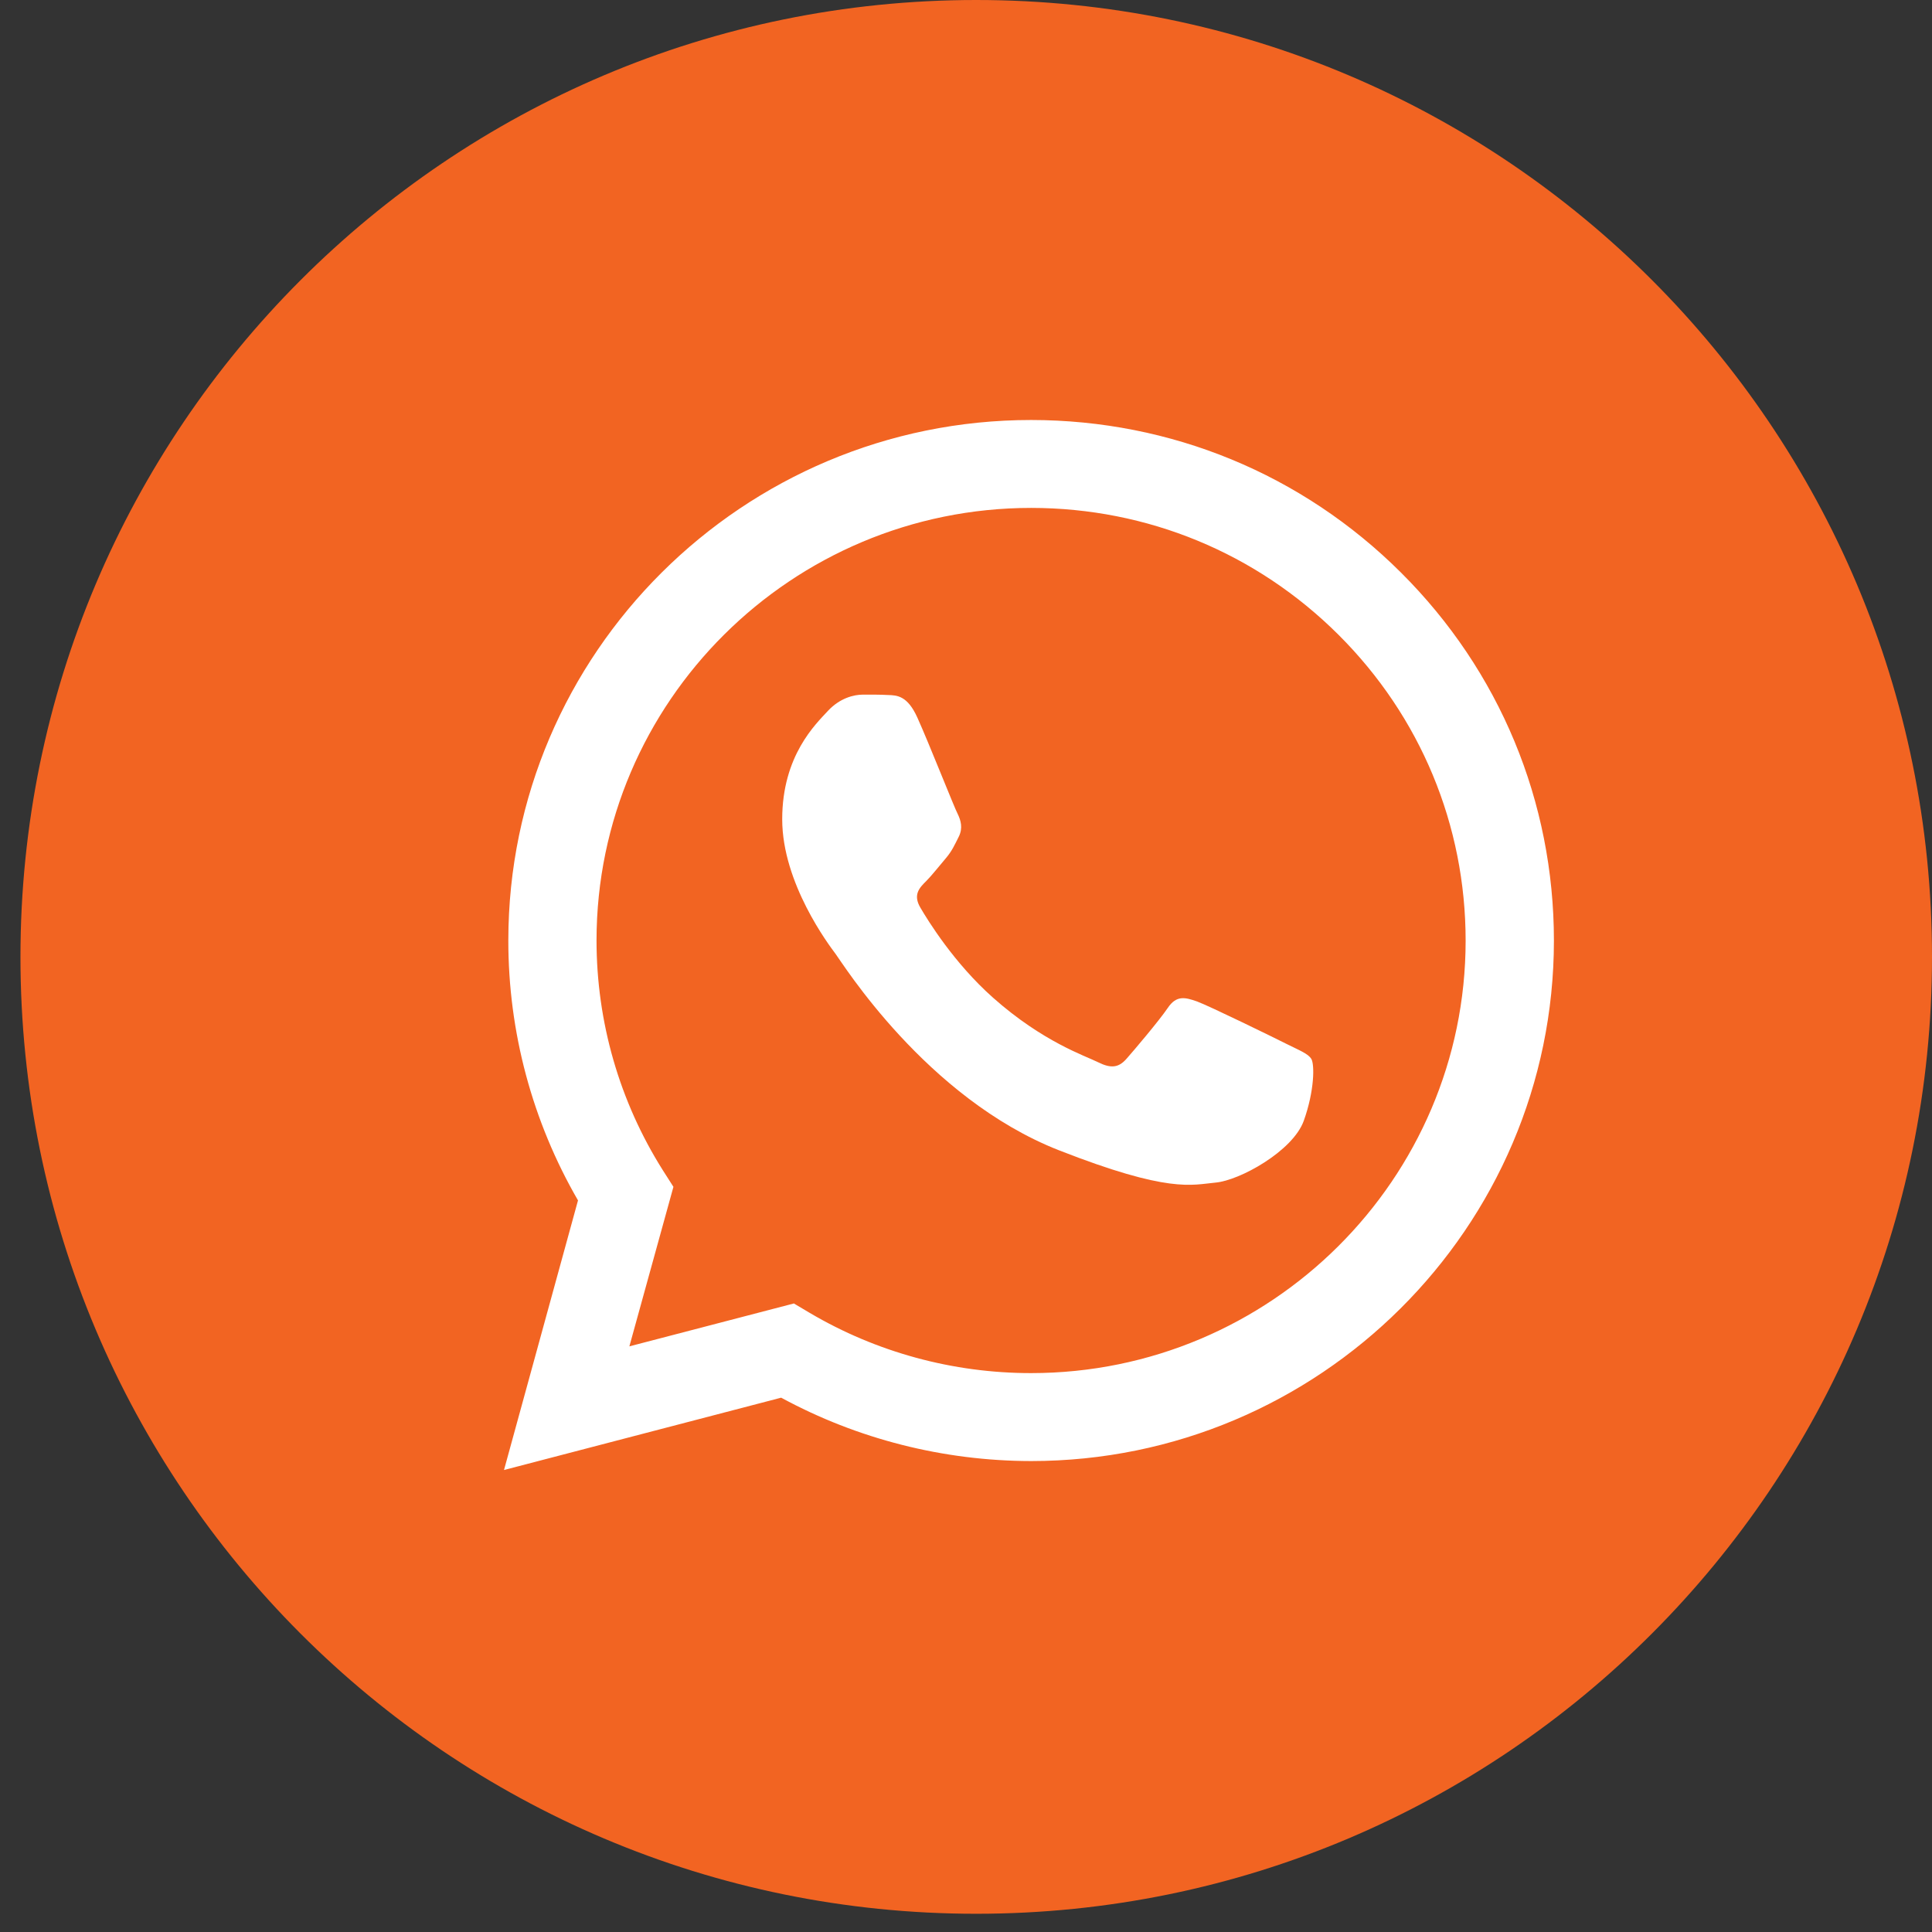
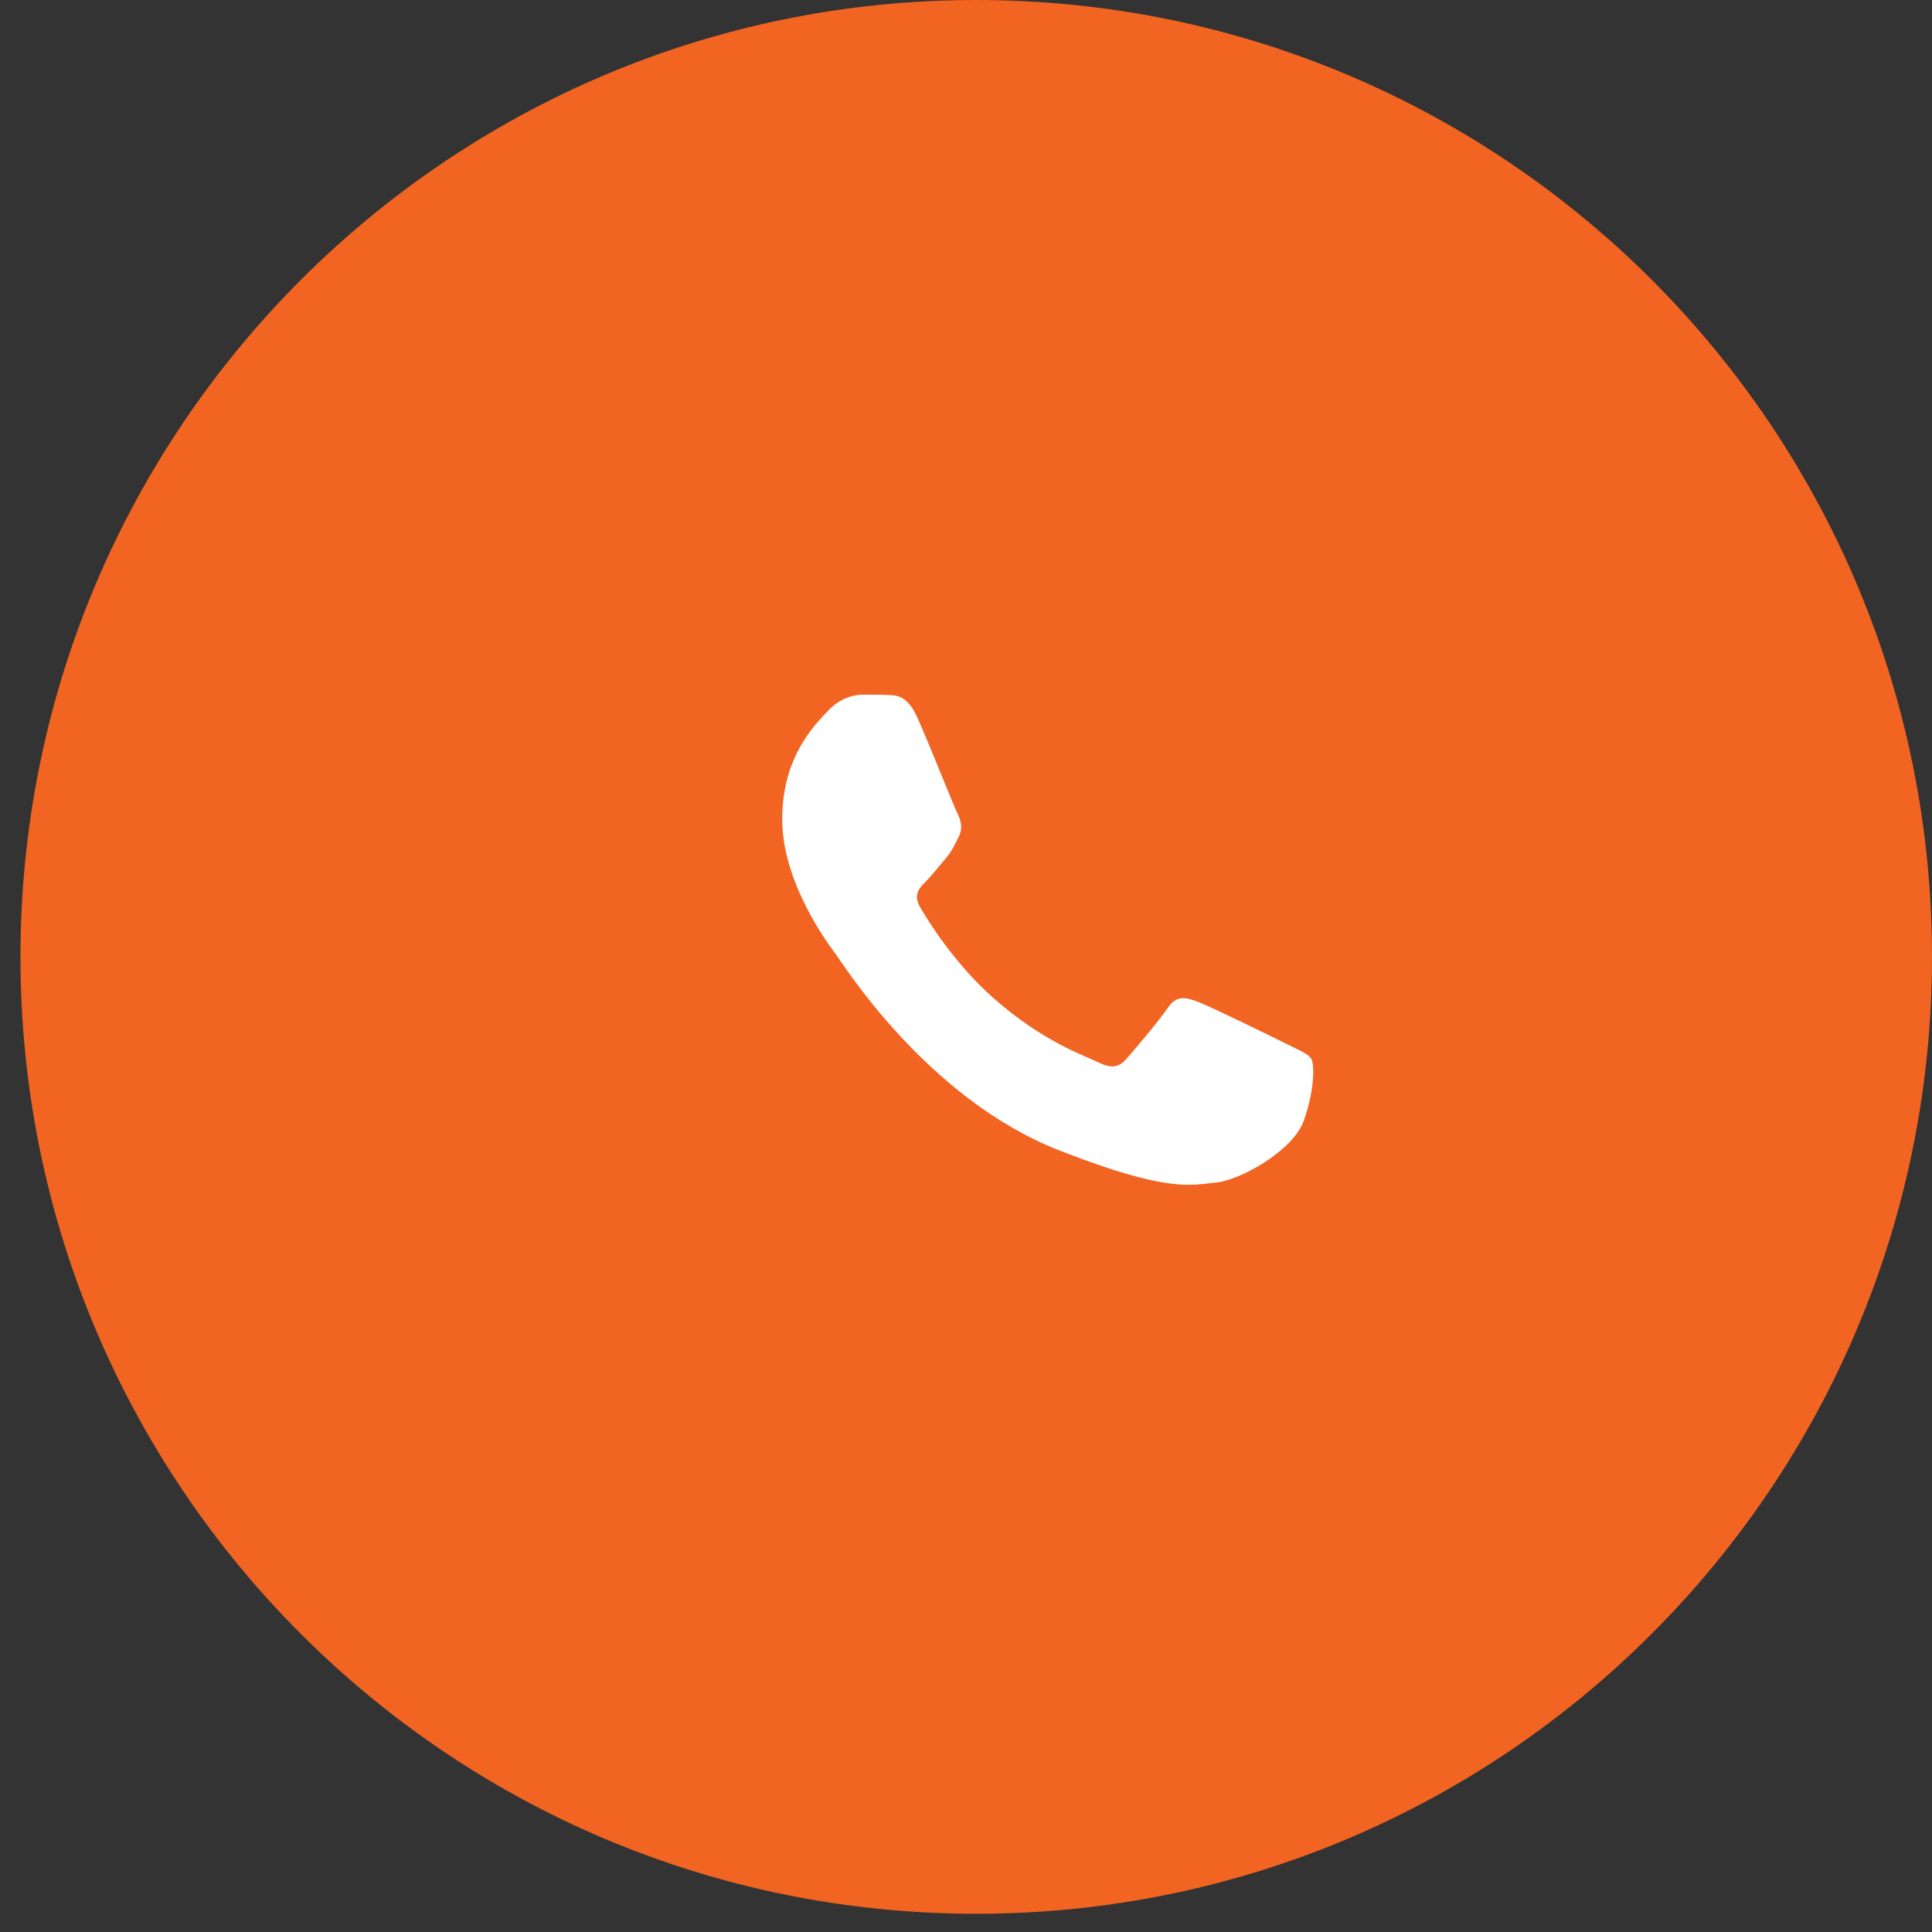
<svg xmlns="http://www.w3.org/2000/svg" width="46" height="46" viewBox="0 0 46 46" fill="none">
  <rect x="0" y="0" width="46" height="46" fill="#333333" stroke="none" />
  <path d="M46 22.783C46 35.356 35.816 45.566 23.243 45.566C10.67 45.566 0.487 35.356 0.487 22.783C0.487 10.211 10.67 0 23.243 0C35.816 0 46 10.196 46 22.783Z" fill="#F26422" />
-   <path d="M16.034 28.258L15.785 27.868C14.75 26.229 14.203 24.334 14.203 22.388C14.207 16.711 18.847 12.093 24.554 12.093C27.318 12.095 29.913 13.166 31.868 15.113C33.821 17.06 34.896 19.646 34.896 22.398C34.894 28.075 30.253 32.693 24.55 32.693H24.547C22.689 32.693 20.868 32.197 19.279 31.259L18.902 31.035L14.985 32.056L16.034 28.258ZM12.103 22.388C12.101 24.571 12.675 26.702 13.762 28.581L12 35L18.599 33.278C20.416 34.264 22.463 34.784 24.546 34.787H24.551C31.412 34.787 36.996 29.227 36.998 22.397C36.998 19.087 35.707 15.973 33.356 13.632C31.007 11.291 27.881 10.002 24.551 10C17.689 10 12.106 15.557 12.103 22.388Z" fill="white" />
  <path d="M21.84 17.081C21.606 16.565 21.36 16.553 21.138 16.548C20.957 16.537 20.752 16.539 20.542 16.539C20.335 16.539 19.999 16.618 19.713 16.925C19.427 17.236 18.624 17.987 18.624 19.507C18.624 21.031 19.738 22.502 19.894 22.711C20.052 22.917 22.048 26.143 25.209 27.386C27.837 28.416 28.371 28.21 28.941 28.157C29.513 28.108 30.781 27.409 31.042 26.686C31.3 25.965 31.3 25.344 31.223 25.214C31.145 25.085 30.938 25.009 30.627 24.853C30.317 24.696 28.788 23.95 28.503 23.845C28.217 23.744 28.01 23.691 27.803 24C27.593 24.309 26.999 25.008 26.819 25.212C26.635 25.42 26.455 25.446 26.144 25.291C25.834 25.136 24.833 24.81 23.643 23.754C22.718 22.933 22.095 21.921 21.914 21.611C21.731 21.301 21.894 21.135 22.051 20.98C22.19 20.841 22.362 20.618 22.517 20.438C22.67 20.257 22.723 20.128 22.828 19.921C22.93 19.715 22.877 19.534 22.802 19.379C22.72 19.225 22.117 17.693 21.84 17.081Z" fill="white" />
</svg>